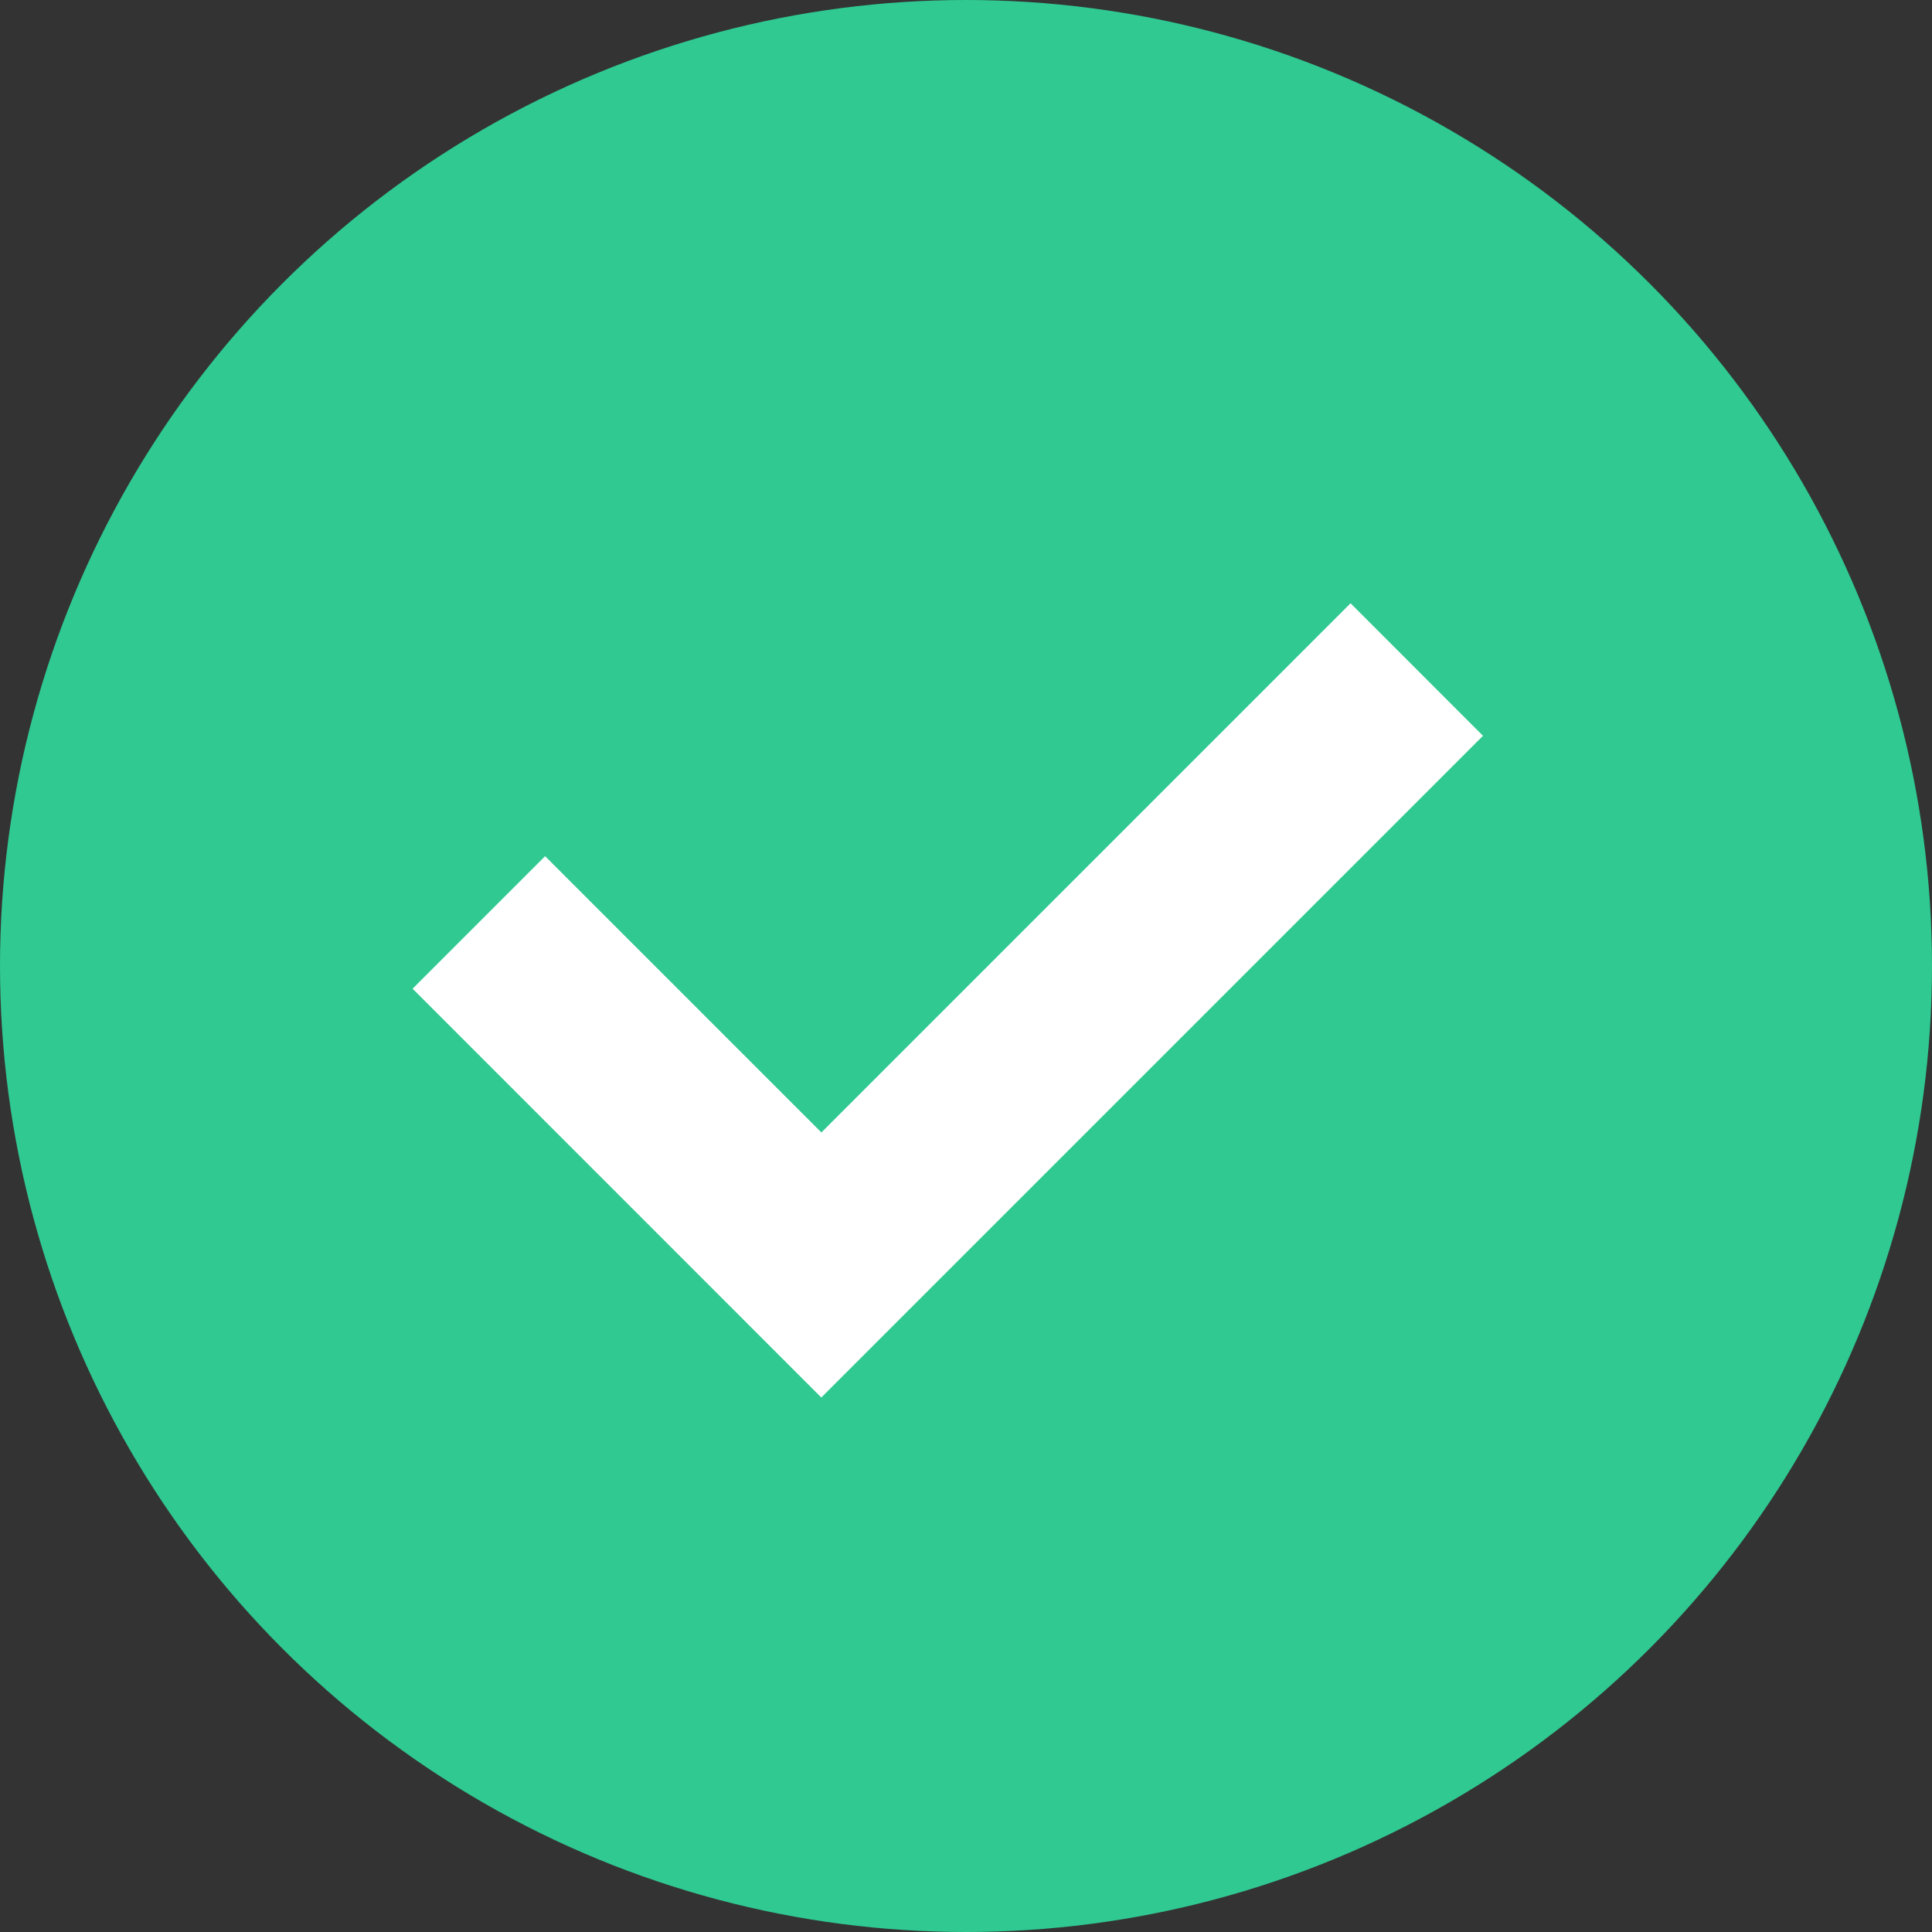
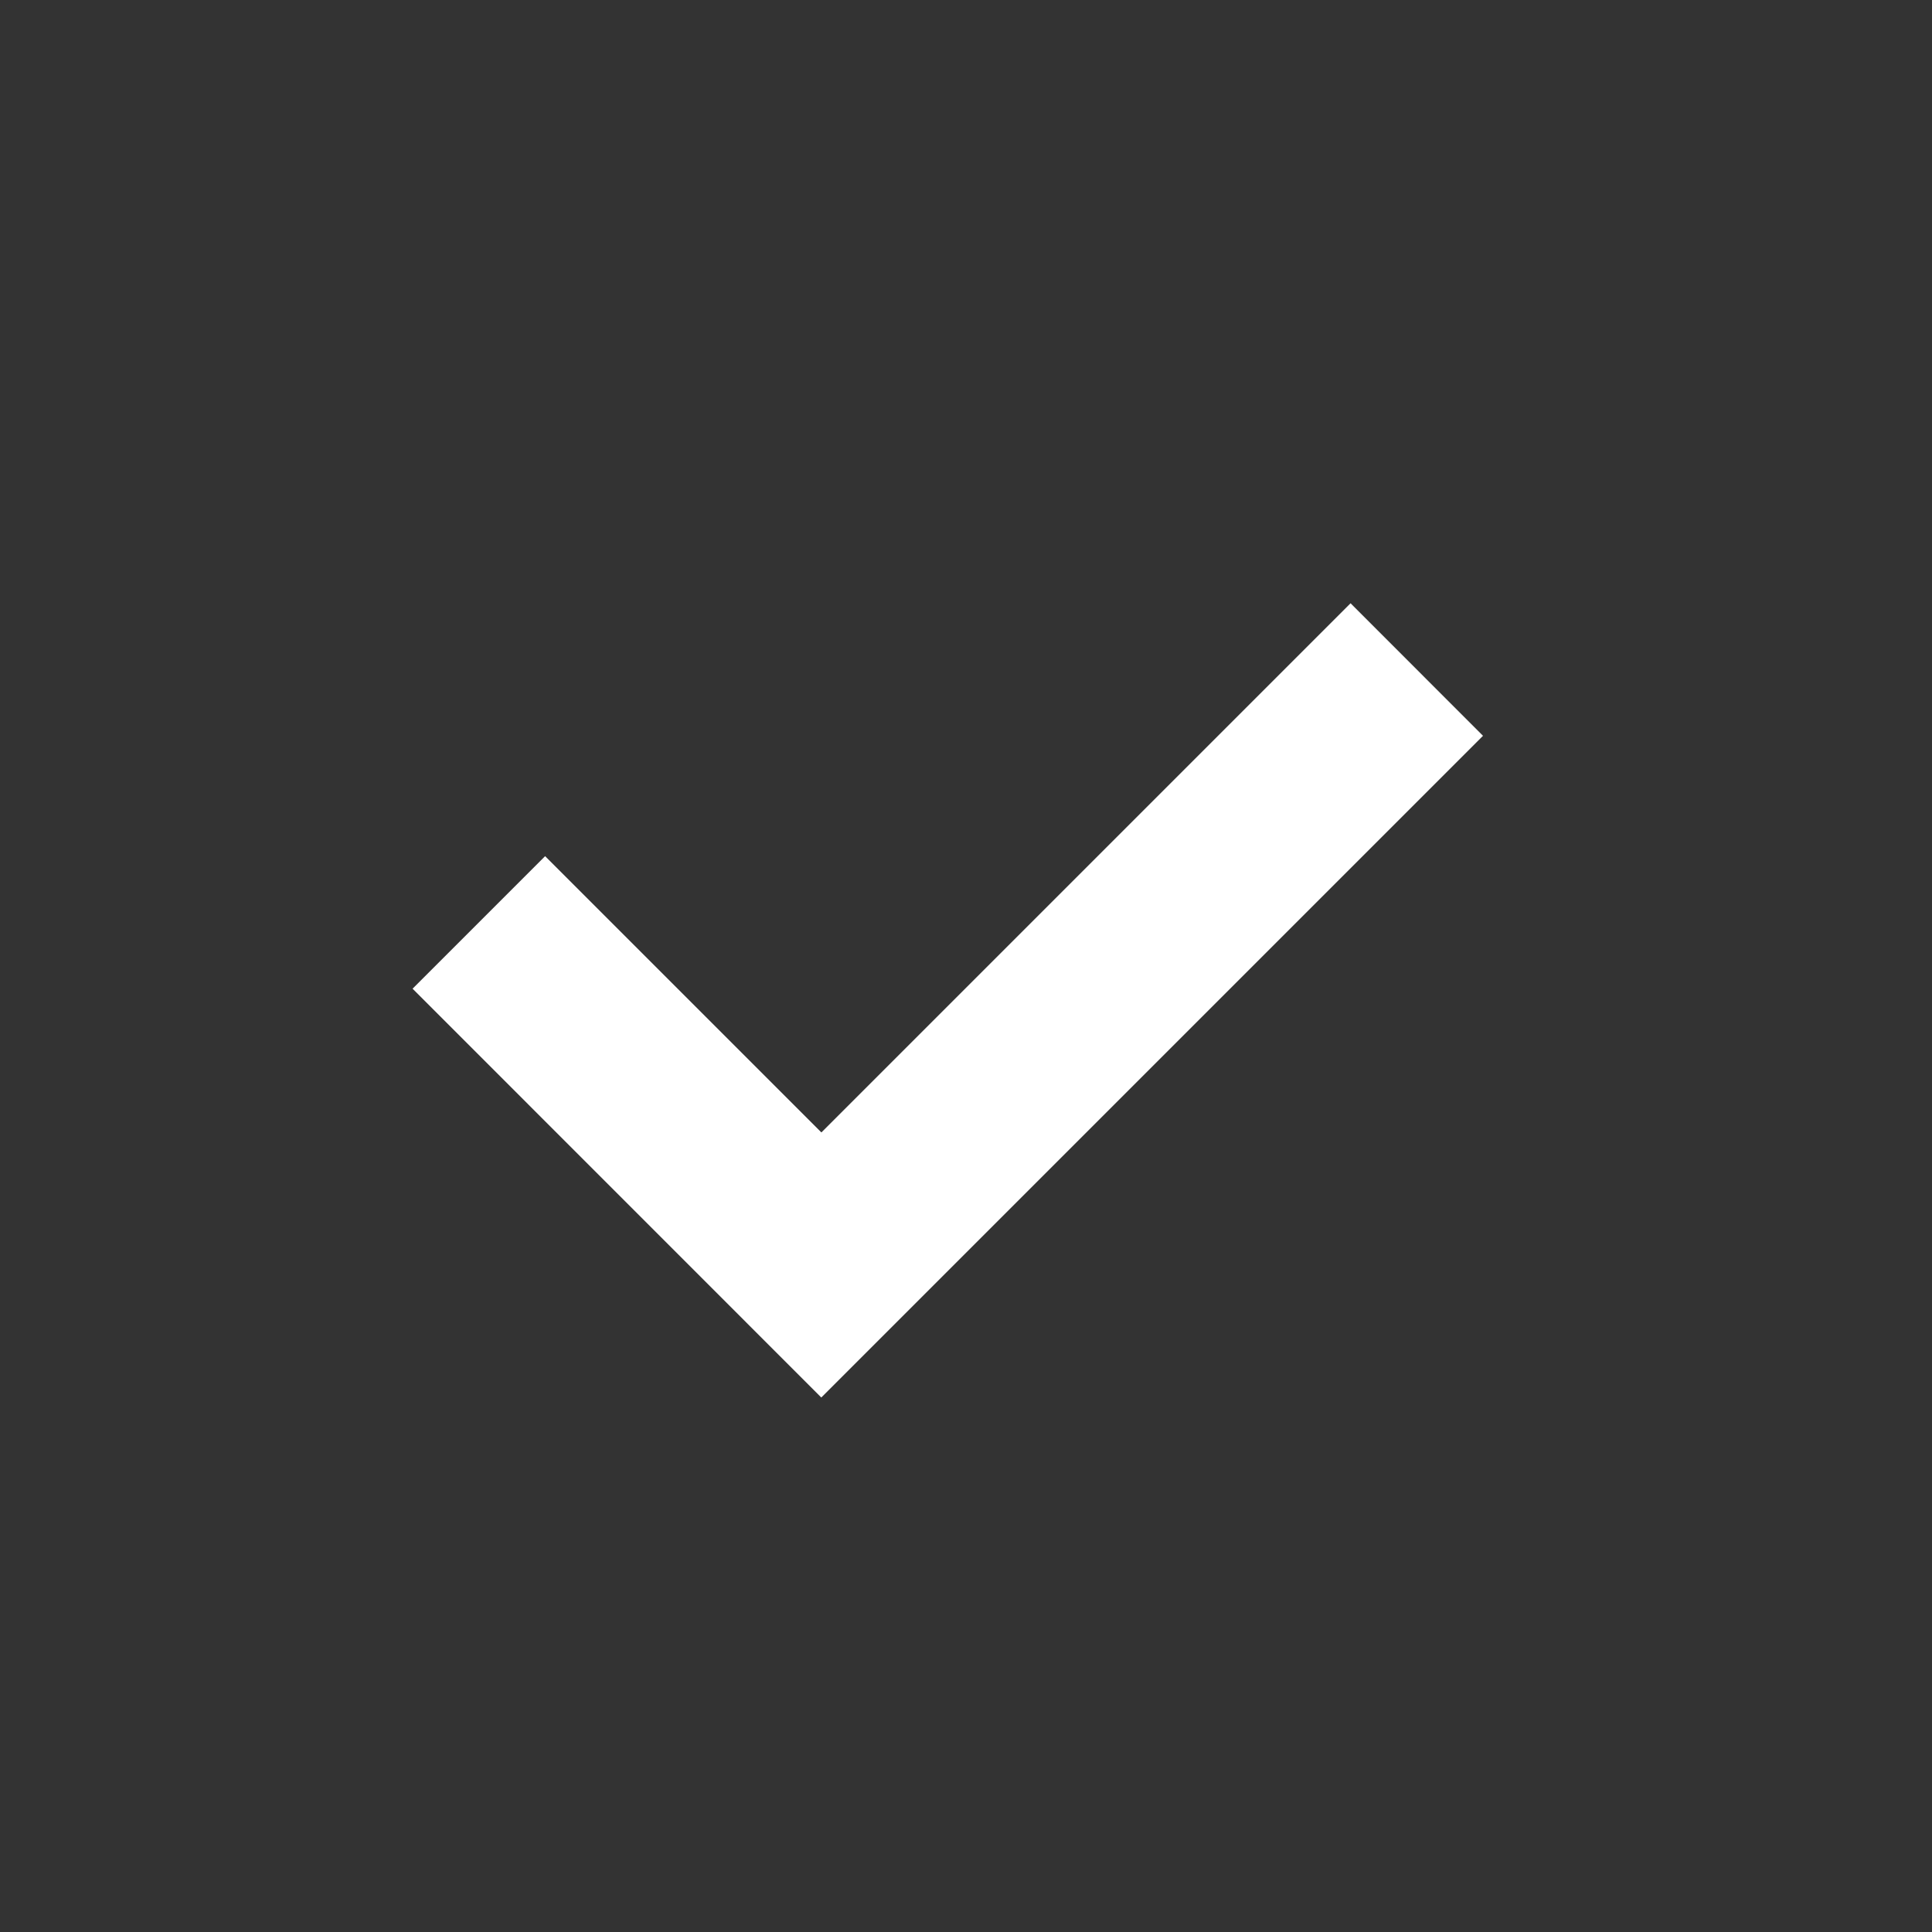
<svg xmlns="http://www.w3.org/2000/svg" xmlns:xlink="http://www.w3.org/1999/xlink" width="20" height="20">
  <rect width="100%" height="100%" fill="#333333" stroke="none" />
  <defs>
    <path id="path-1" d="M10.503 13.723l5.478-5.478 1.371 1.372-6.85 6.85-4.231-4.232 1.372-1.372z" />
  </defs>
  <g id="Final" stroke="none" stroke-width="1" fill="none" fill-rule="evenodd">
    <g id="01-01-01-EmployeeHandbook-1440" transform="translate(-290 -3657)">
      <g id="Group-7" transform="translate(288 3588)">
        <g id="Group-5" transform="translate(0 66)">
          <g id="Group-10">
            <g id="1-copy-5" transform="translate(0 1)">
-               <circle id="Oval" fill="#2FC991" cx="12" cy="12" r="10" />
              <mask id="mask-2" fill="#fff">
                <use xlink:href="#path-1" />
              </mask>
              <use id="Path-2" fill="#FFF" xlink:href="#path-1" />
            </g>
          </g>
        </g>
      </g>
    </g>
  </g>
</svg>